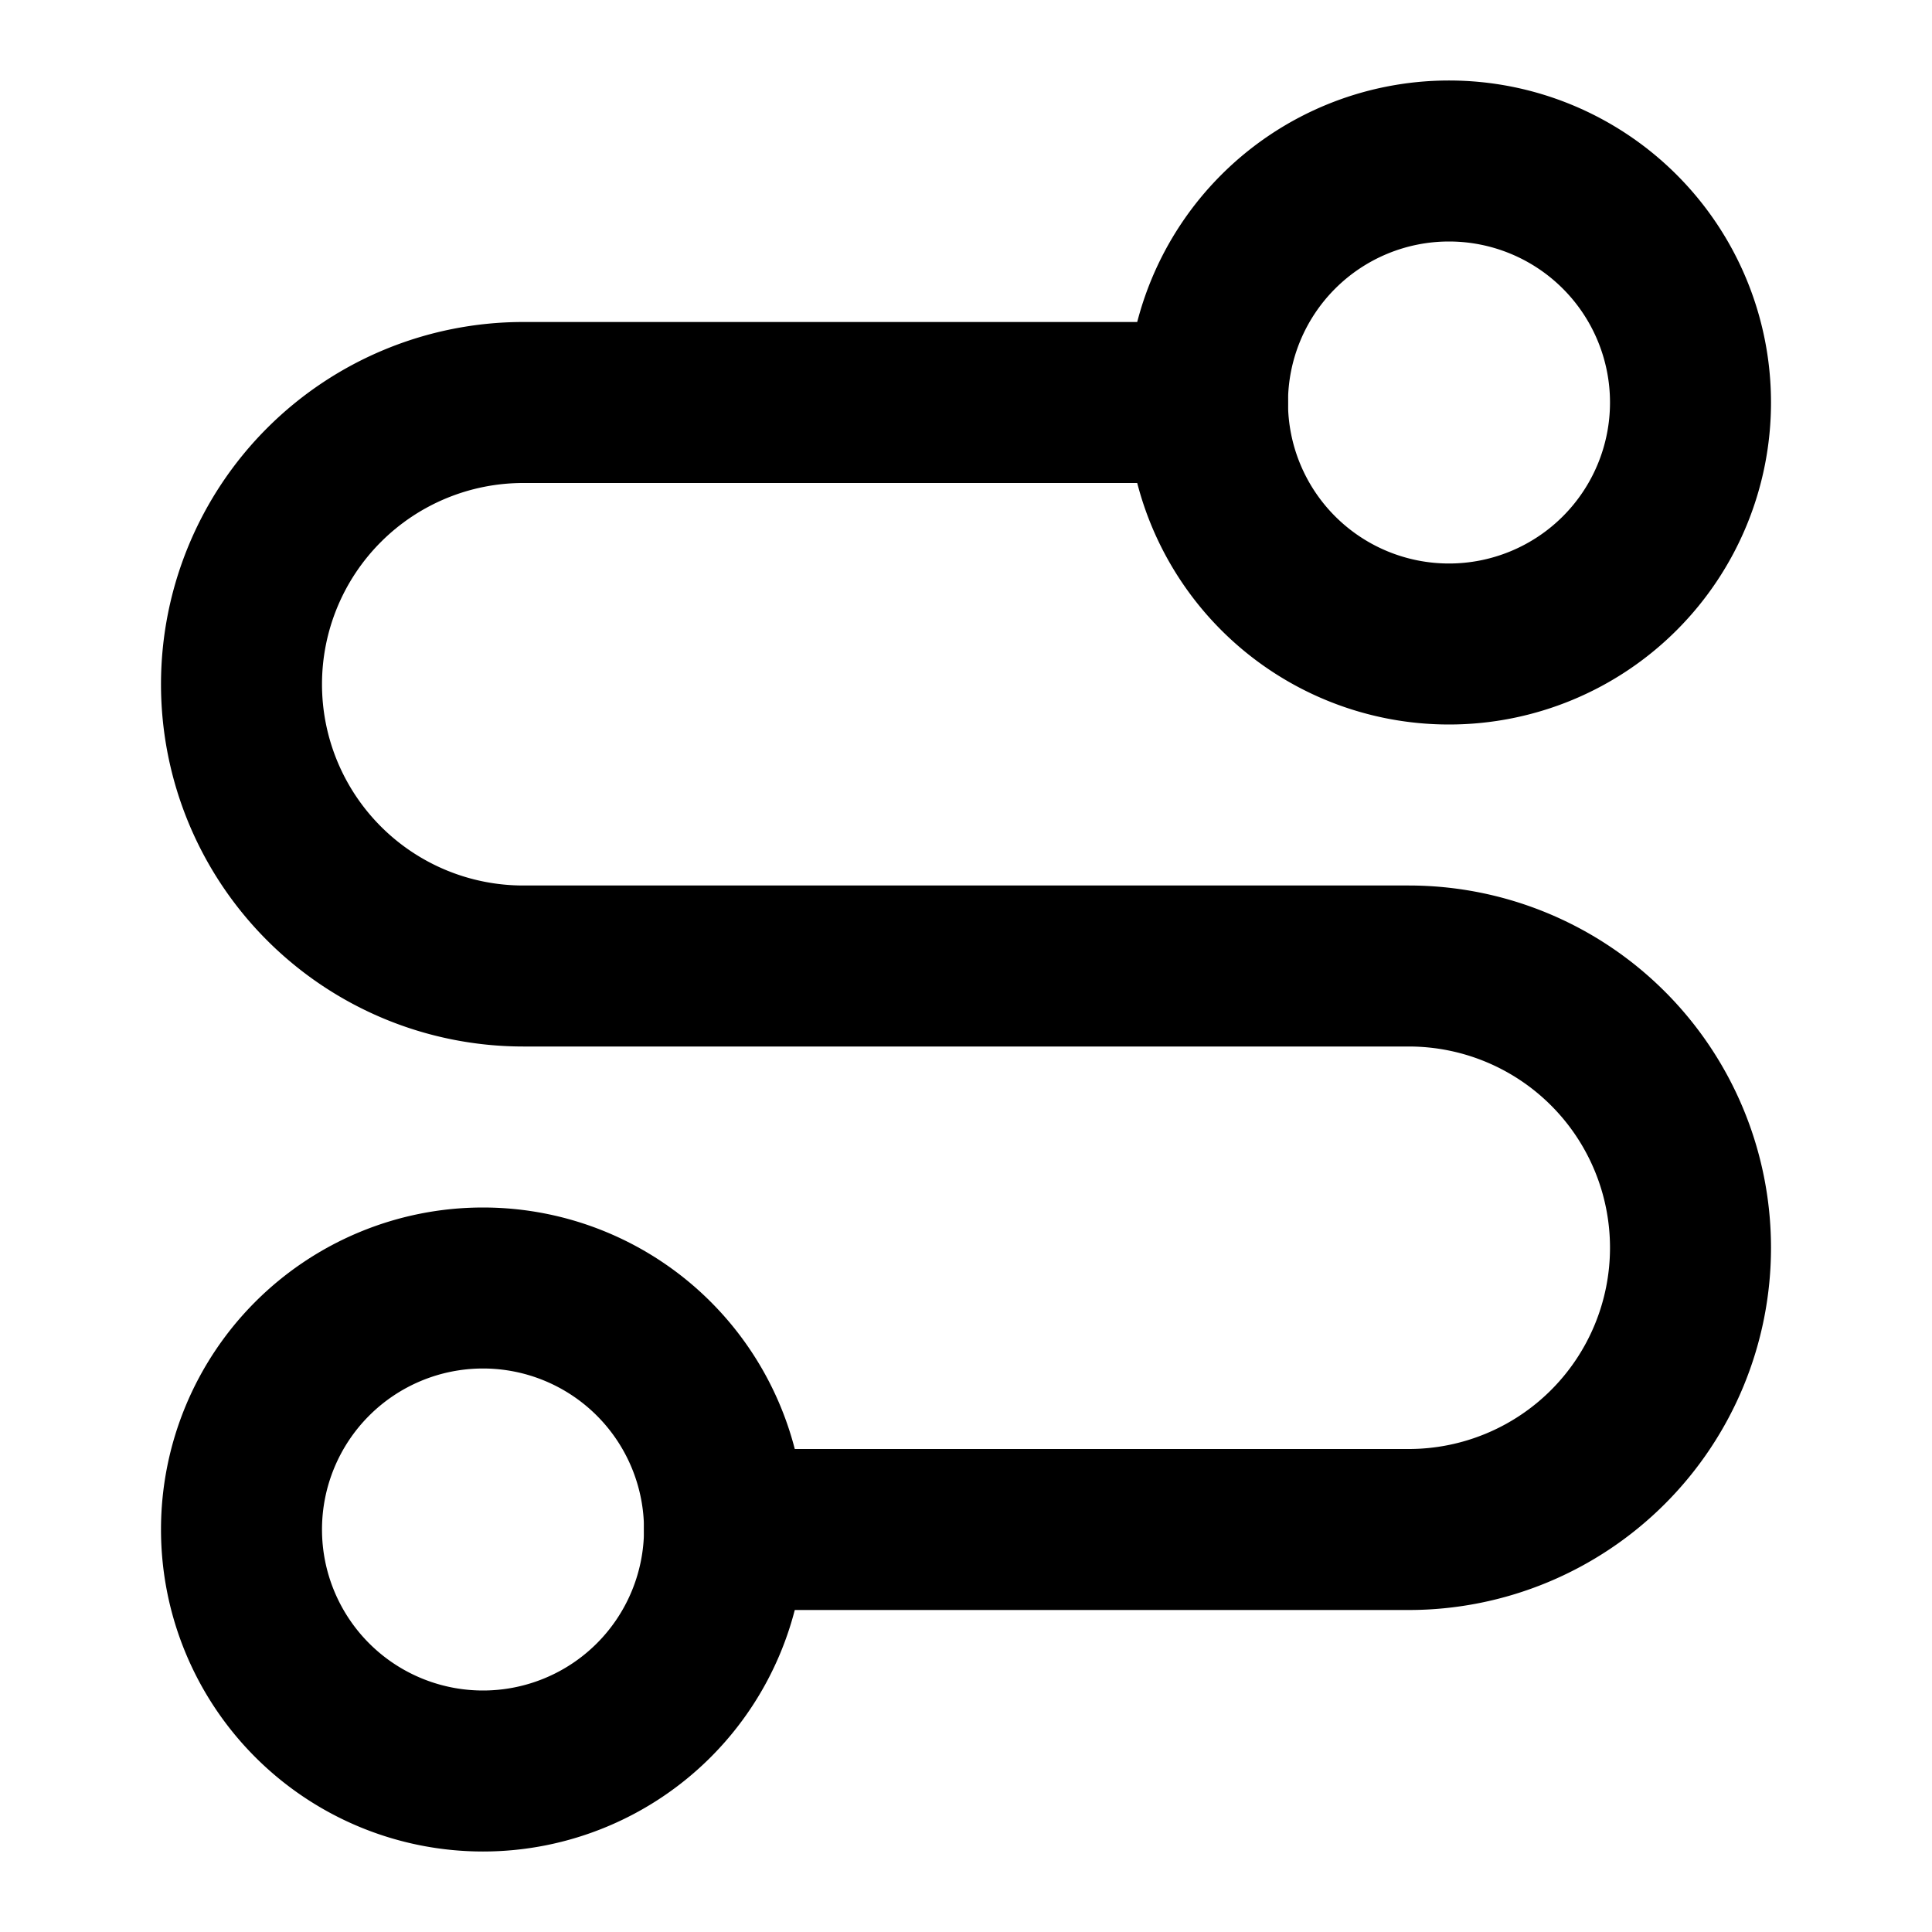
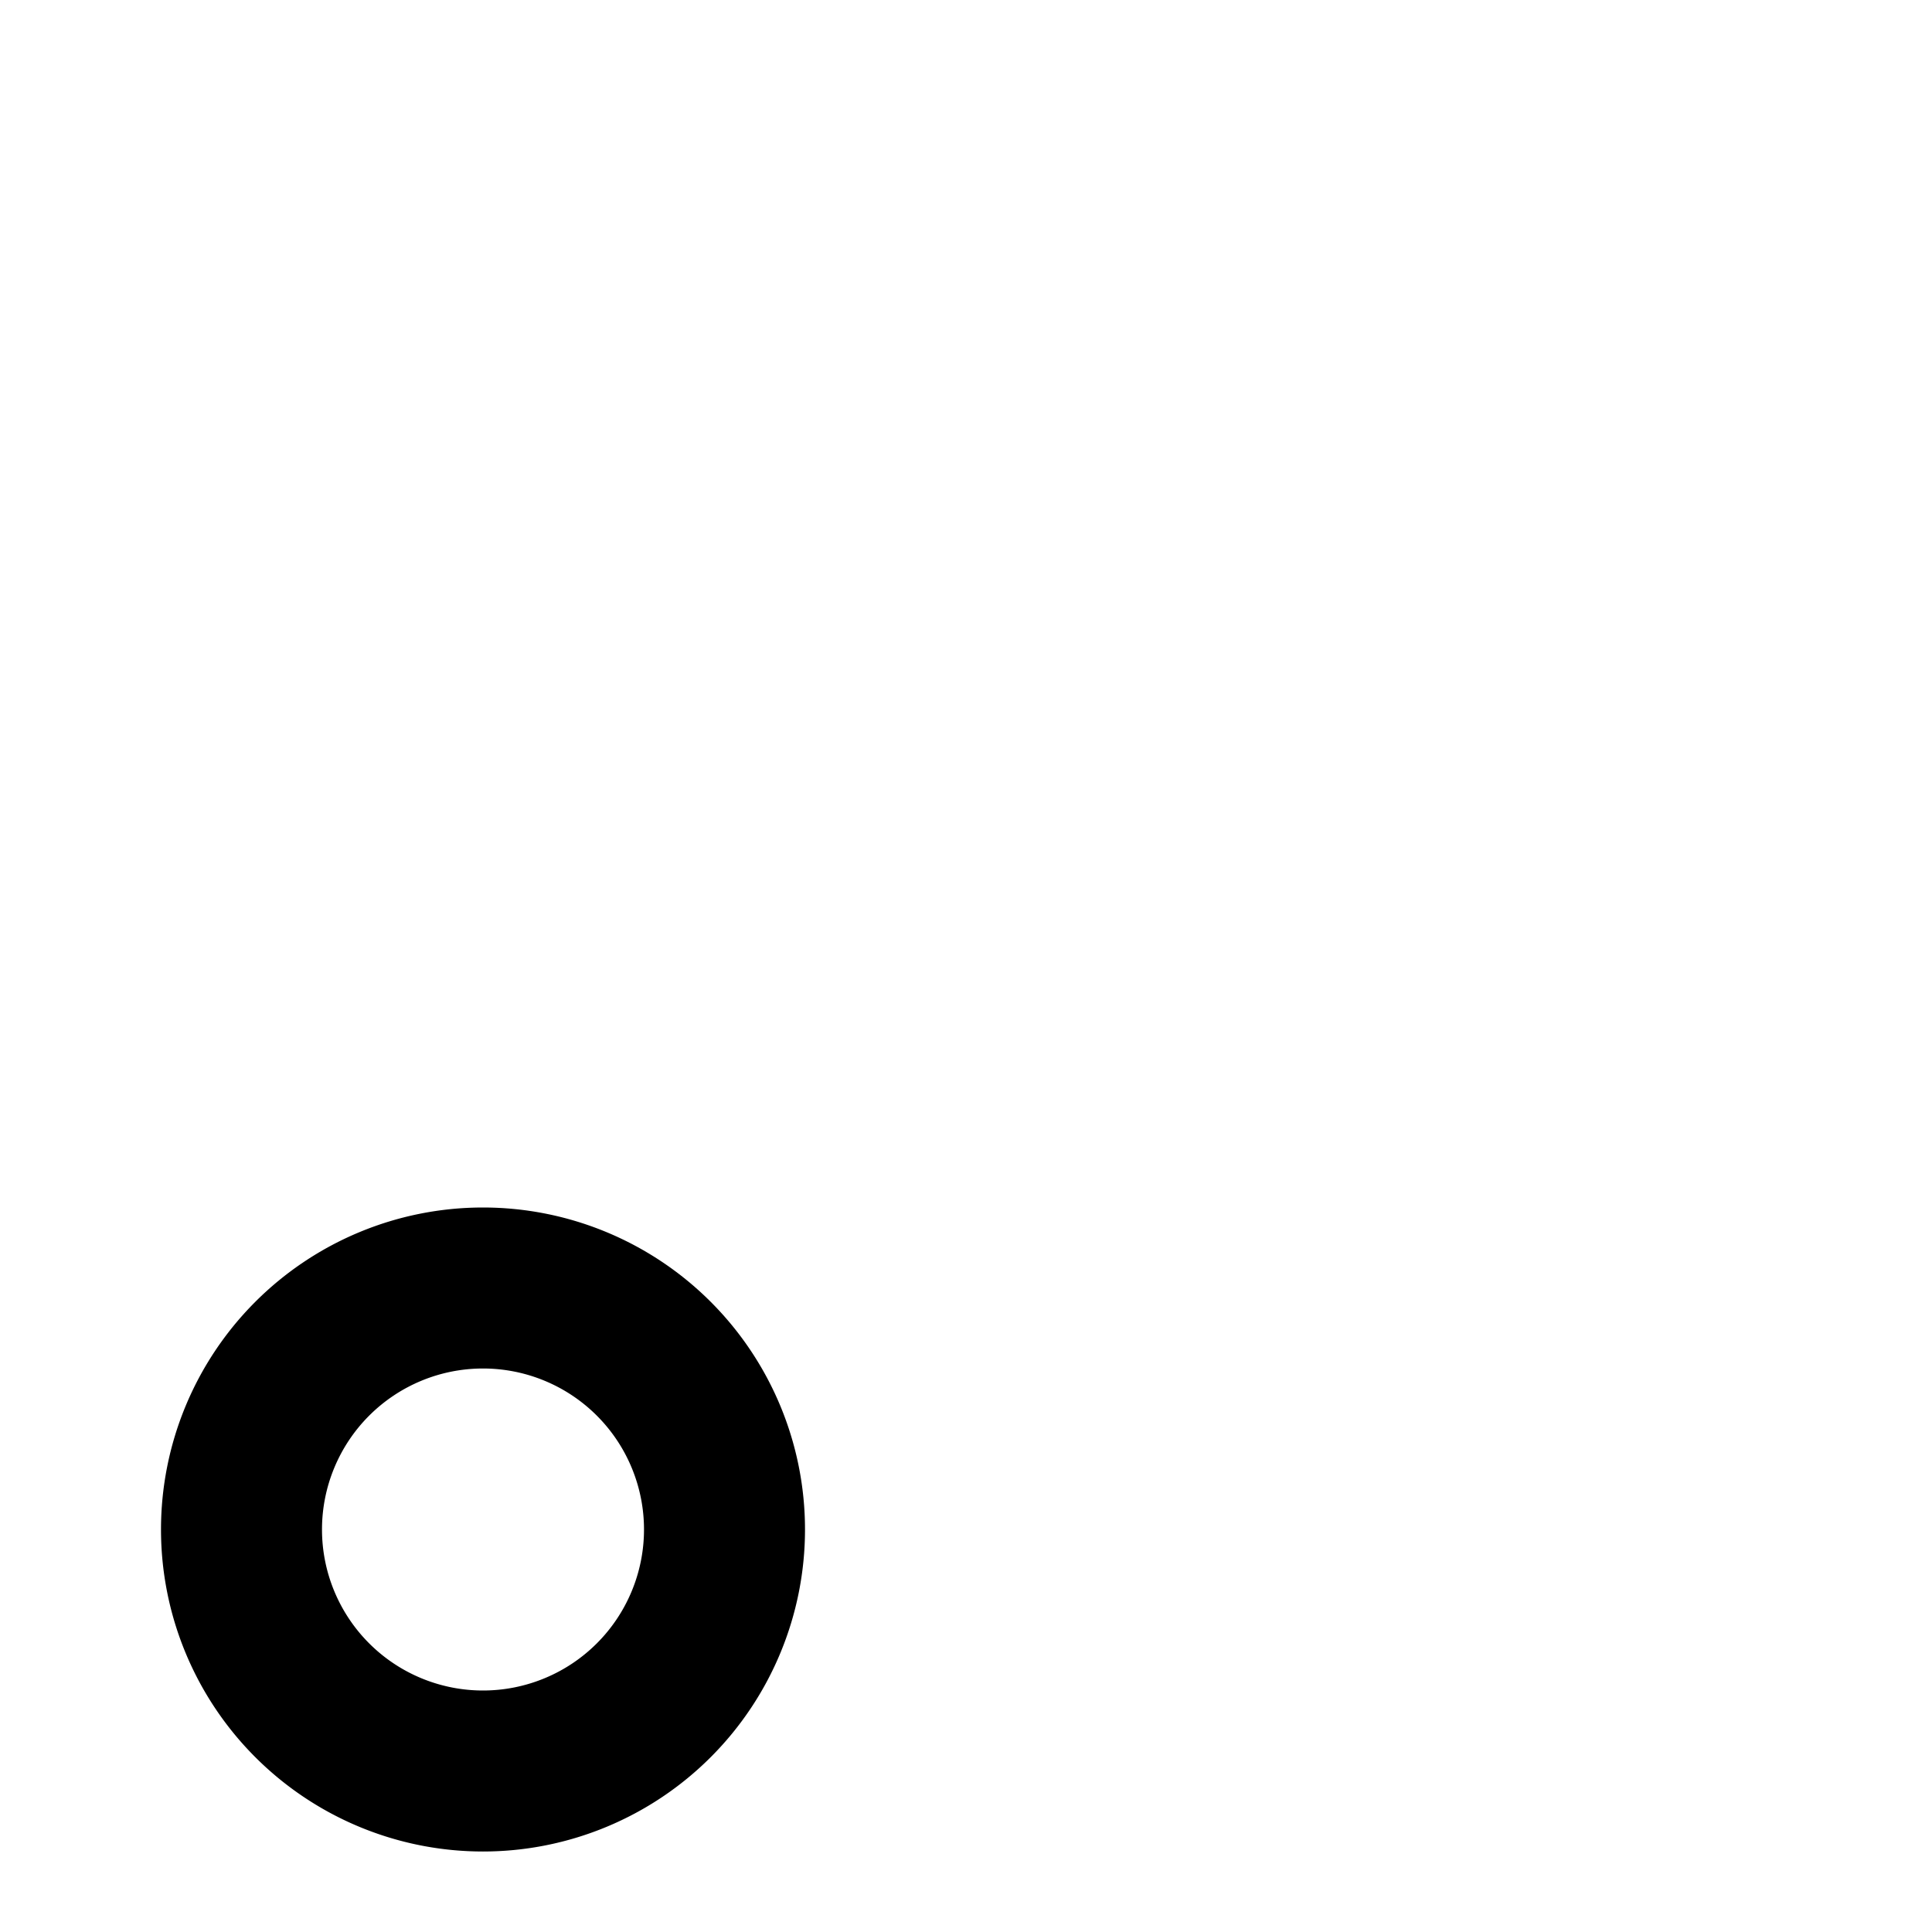
<svg xmlns="http://www.w3.org/2000/svg" fill="none" viewBox="0 0 24 24">
  <path d="M6 22a3 3 0 1 0 0-6 3 3 0 0 0 0 6" stroke="currentColor" stroke-linecap="round" stroke-linejoin="round" stroke-width="2" />
-   <path d="M9 19h8.5a3.5 3.5 0 1 0 0-7h-11a3.5 3.5 0 1 1 0-7H15" stroke="currentColor" stroke-linecap="round" stroke-linejoin="round" stroke-width="2" />
-   <path d="M18 8a3 3 0 1 0 0-6 3 3 0 0 0 0 6" stroke="currentColor" stroke-linecap="round" stroke-linejoin="round" stroke-width="2" />
</svg>